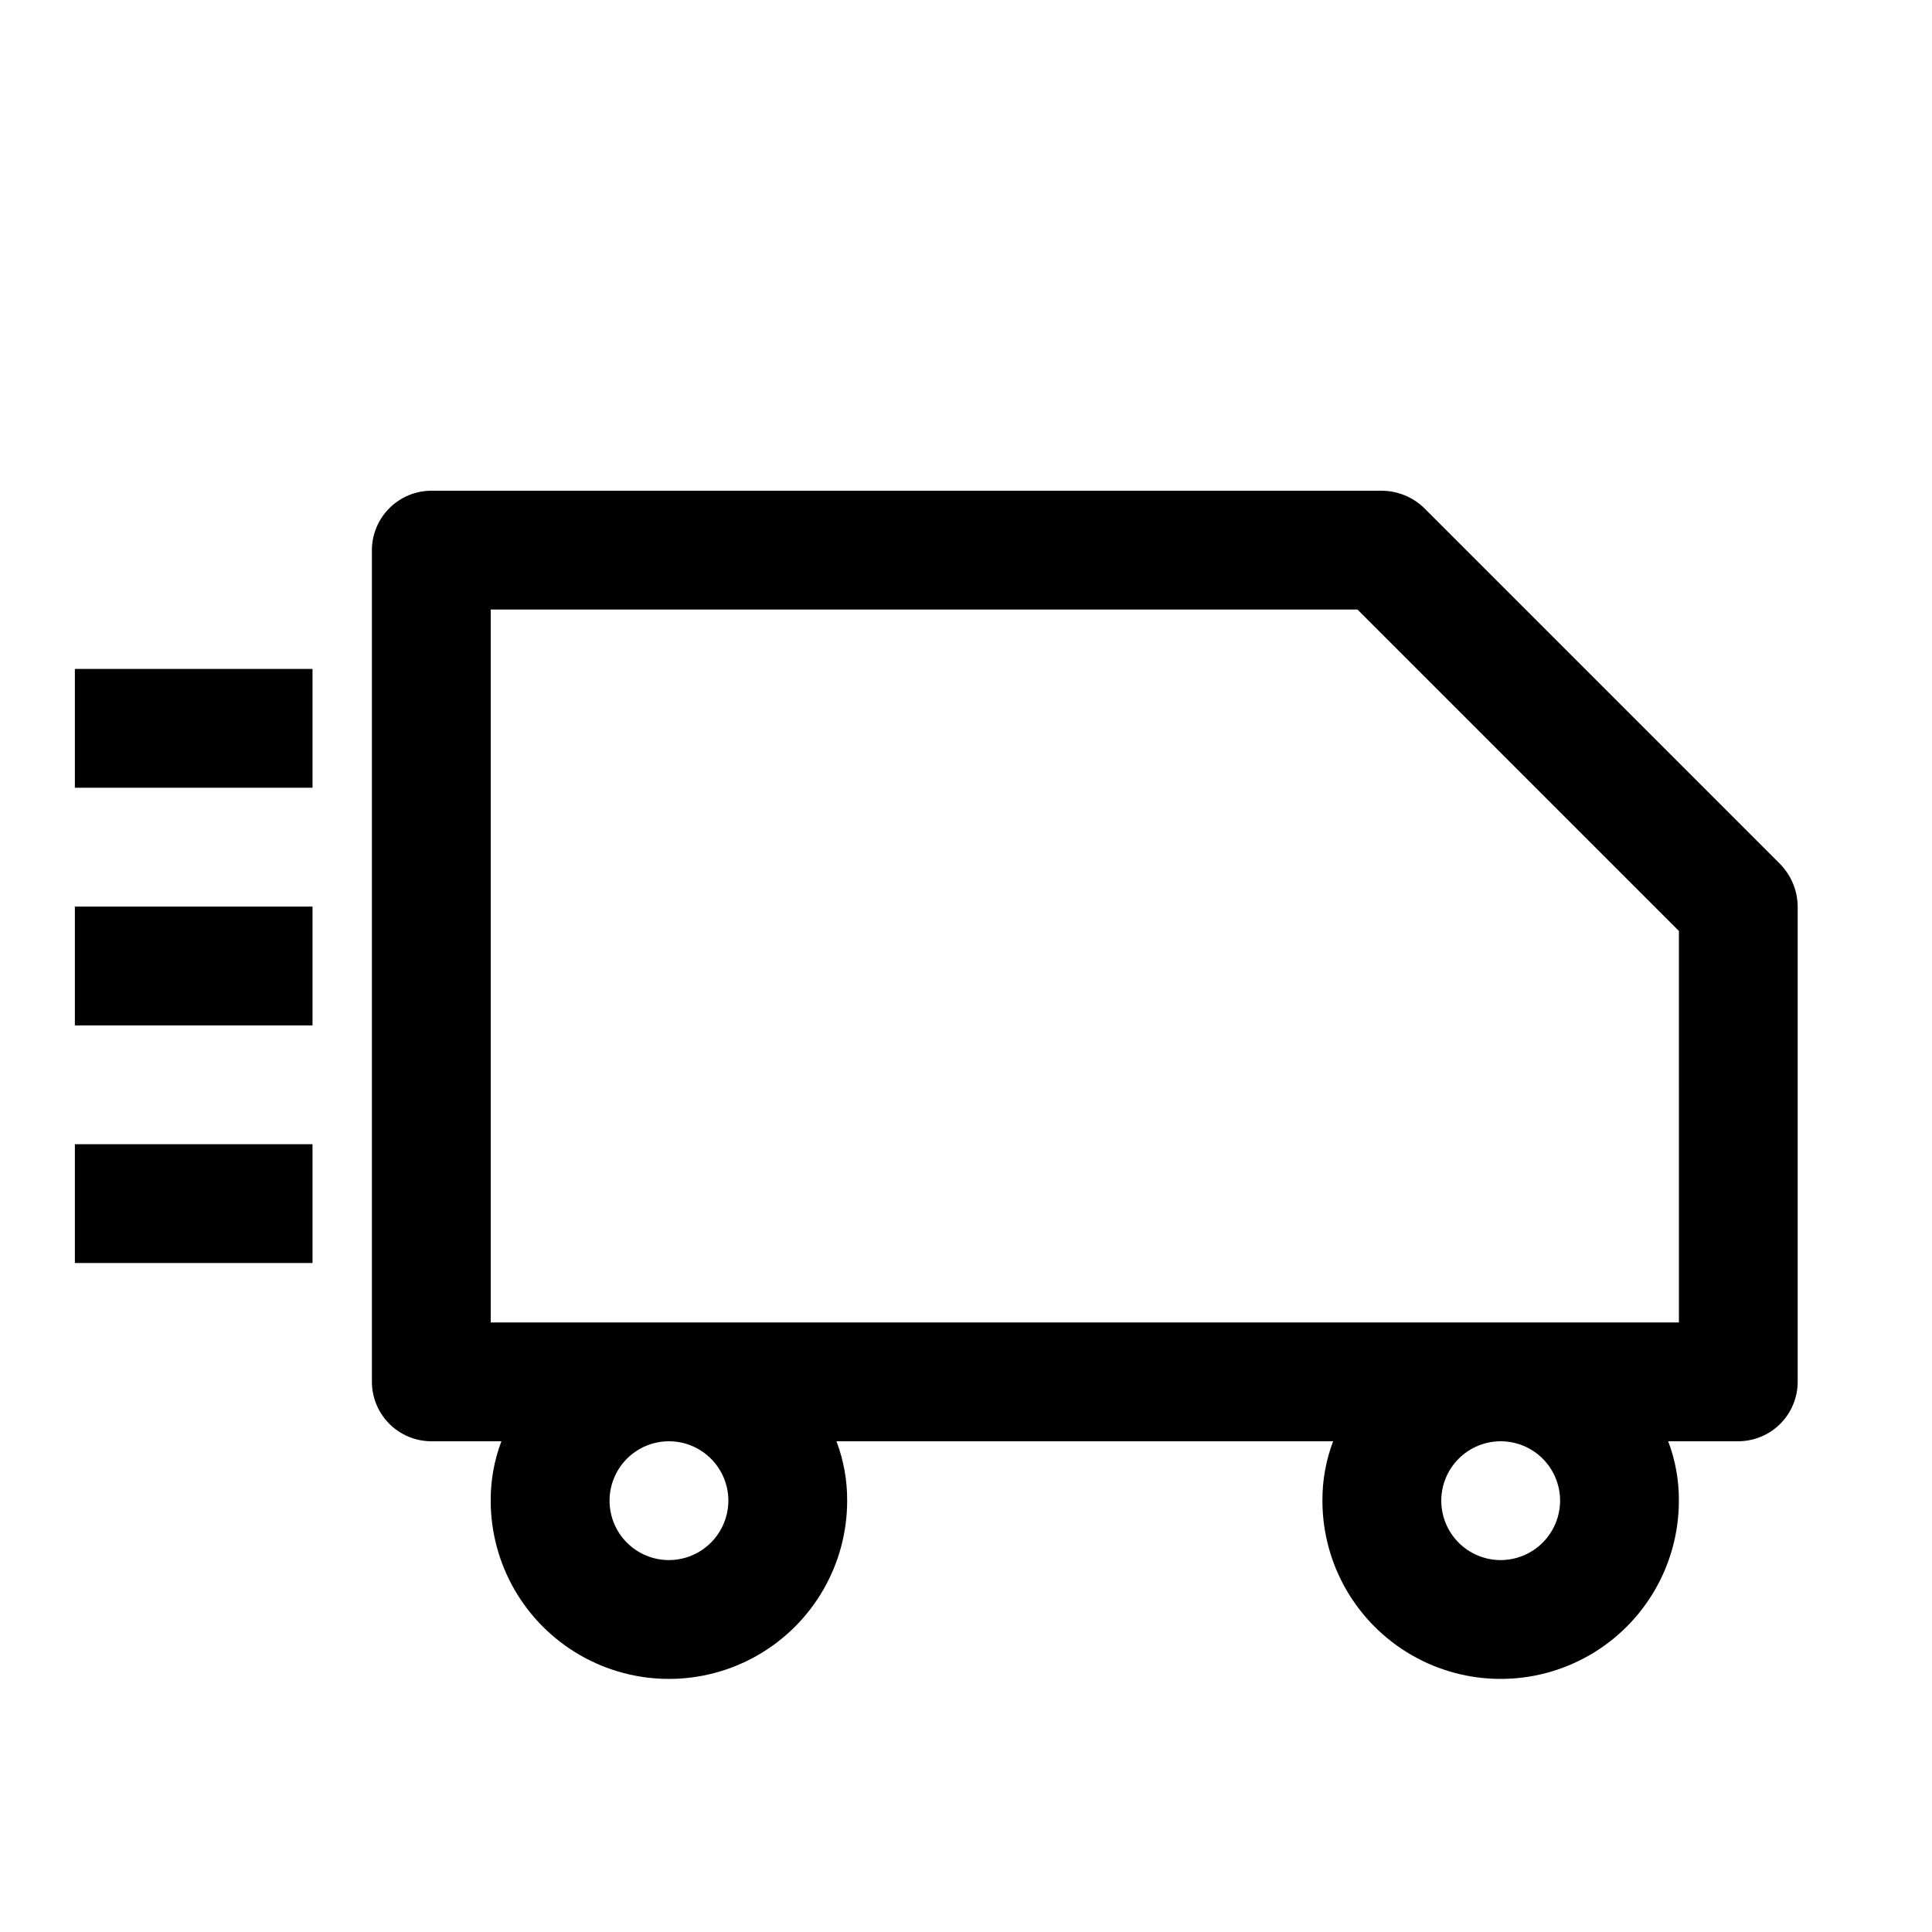
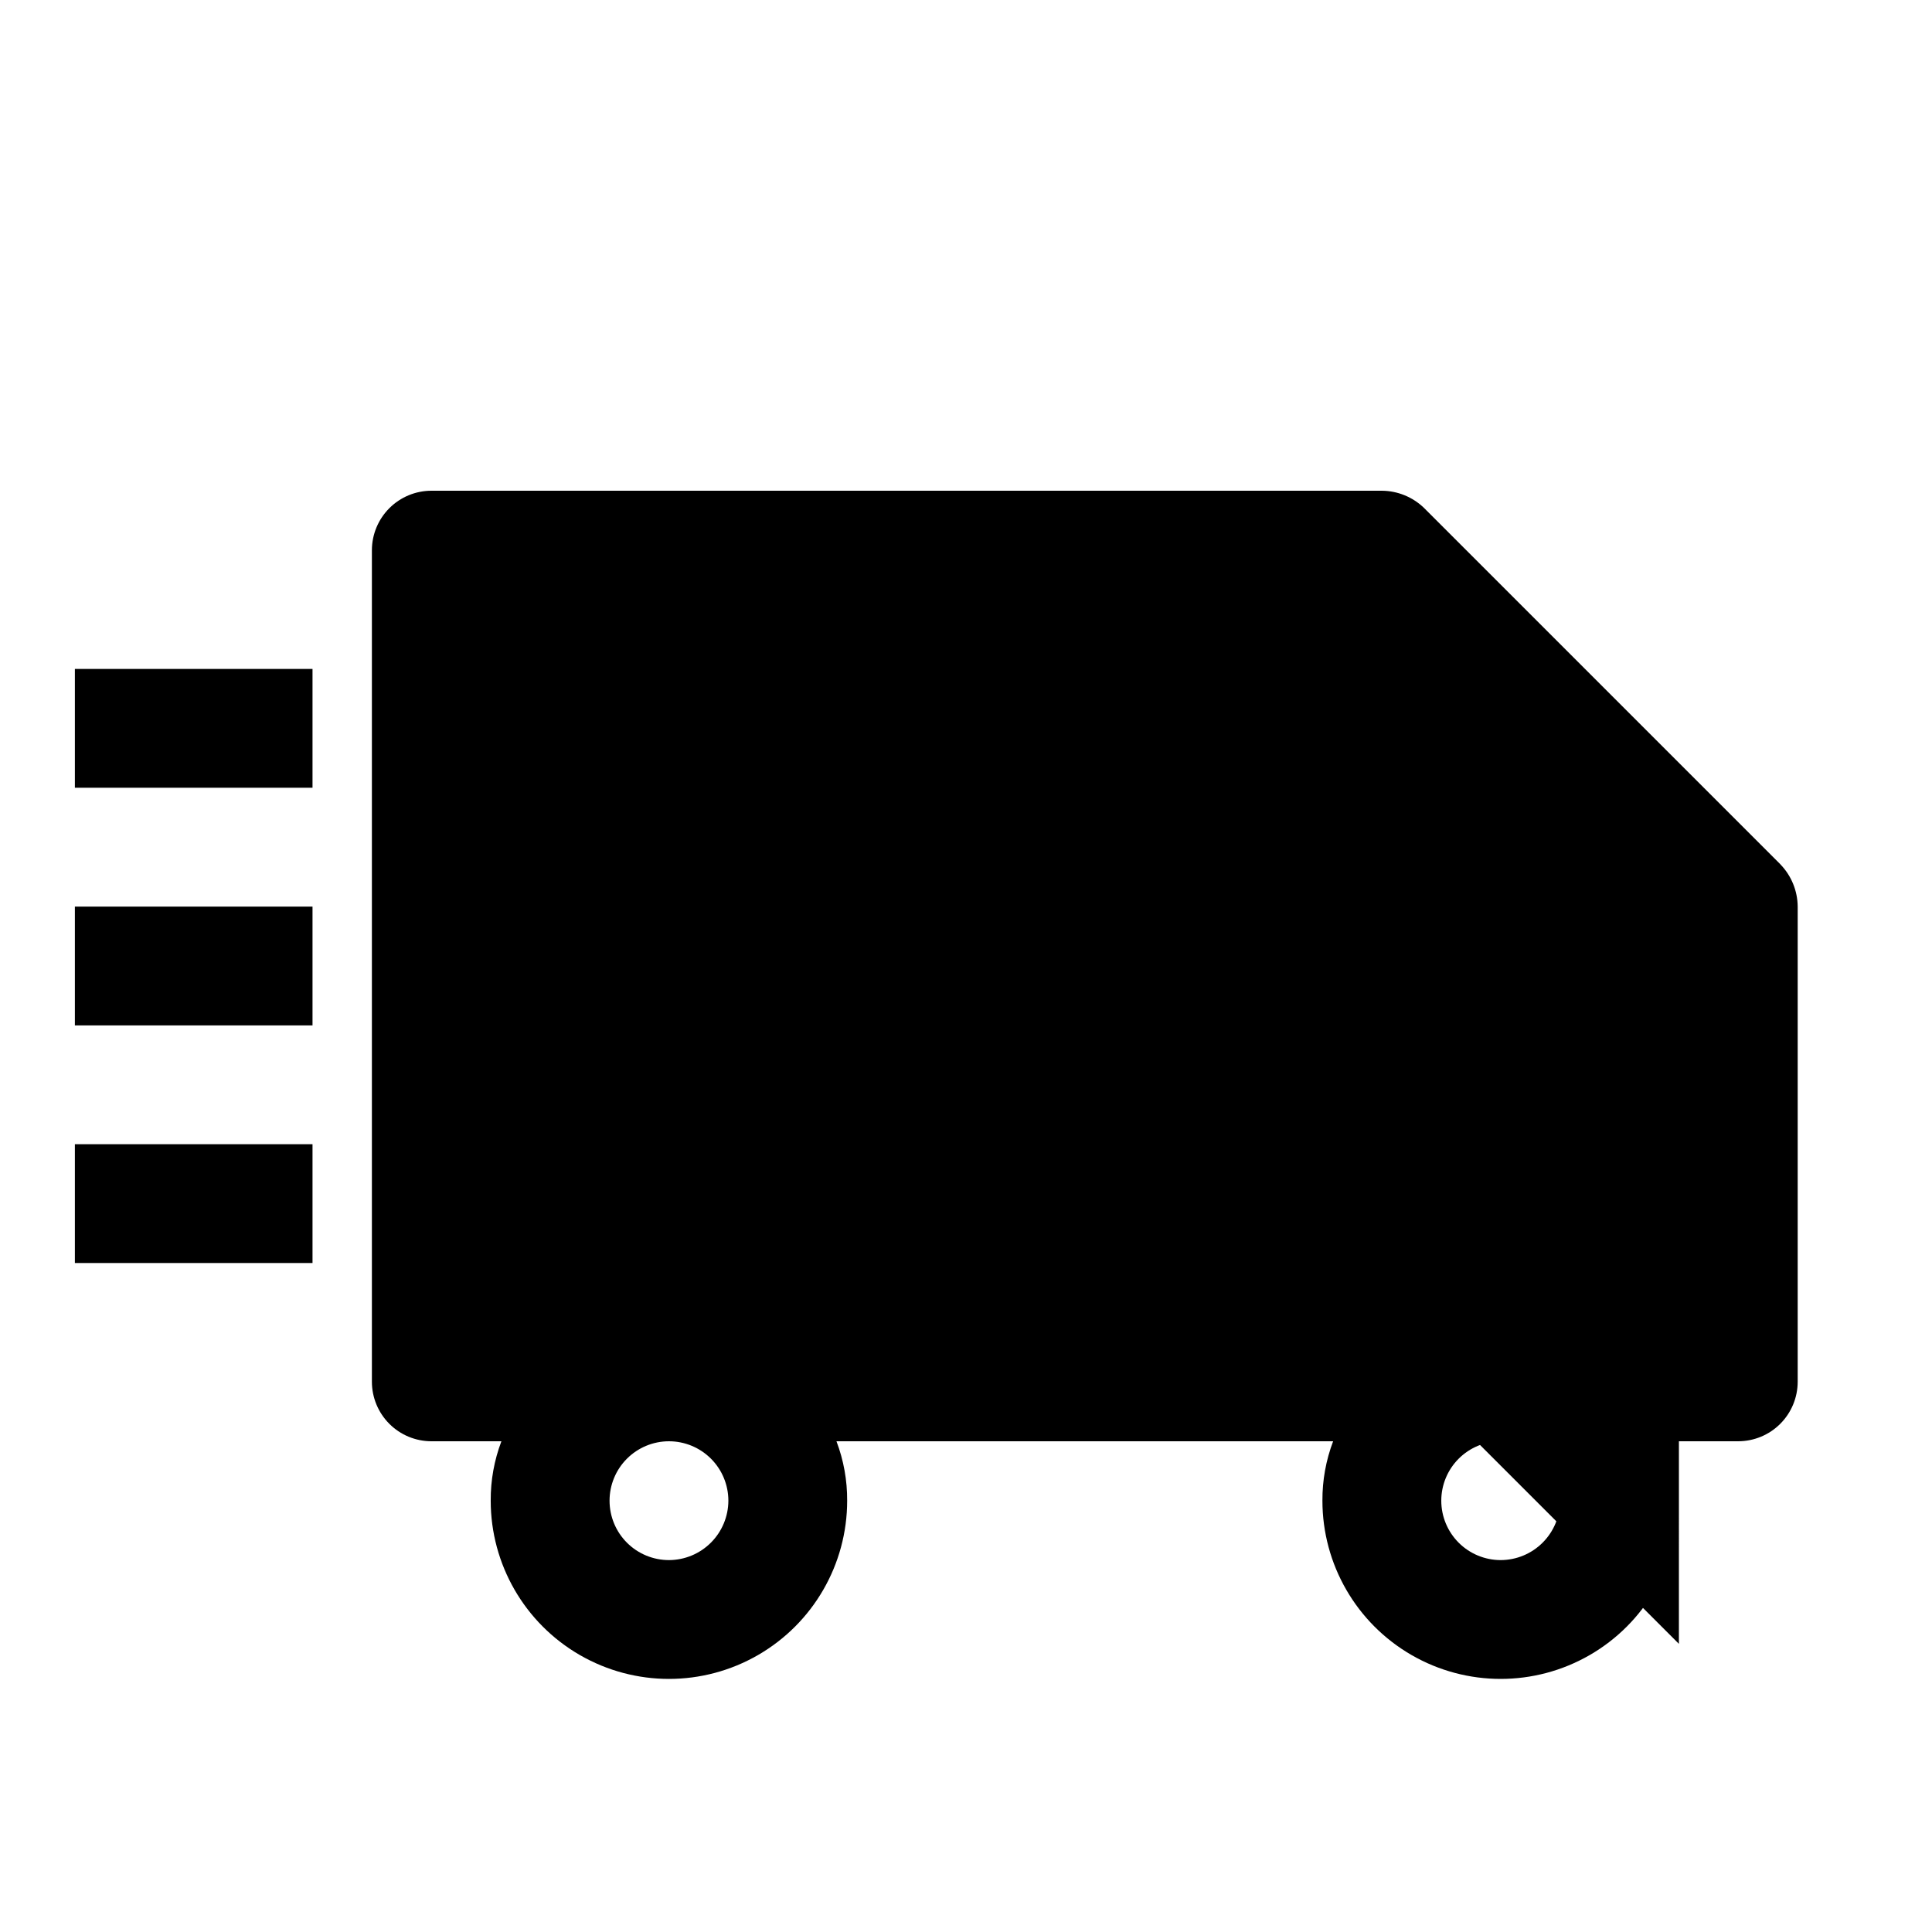
<svg xmlns="http://www.w3.org/2000/svg" fill="#000000" width="800px" height="800px" version="1.1" viewBox="144 144 512 512">
-   <path d="m615.85 373.08-94.465-94.465h0.004c-3.004-2.902-7.004-4.535-11.18-4.566h-251.91c-4.172 0.012-8.168 1.676-11.117 4.625-2.949 2.949-4.613 6.945-4.625 11.117v220.42c0.012 4.172 1.676 8.168 4.625 11.121 2.949 2.949 6.945 4.609 11.117 4.621h18.578c-1.906 5.031-2.867 10.367-2.832 15.746 0 16.875 9 32.465 23.617 40.902 14.613 8.438 32.617 8.438 47.23 0s23.617-24.027 23.617-40.902c0.031-5.379-0.93-10.715-2.836-15.746h131.62c-1.906 5.031-2.867 10.367-2.836 15.746 0 16.875 9.004 32.465 23.617 40.902s32.621 8.438 47.234 0 23.613-24.027 23.613-40.902c0.035-5.379-0.926-10.715-2.832-15.746h18.578c4.172-0.012 8.168-1.672 11.117-4.621 2.953-2.953 4.613-6.949 4.625-11.121v-125.95c-0.031-4.172-1.664-8.176-4.566-11.176zm-294.57 184.36c-4.176 0-8.18-1.656-11.133-4.609s-4.609-6.957-4.609-11.133c0-4.176 1.656-8.18 4.609-11.133s6.957-4.613 11.133-4.613c4.176 0 8.18 1.66 11.133 4.613s4.613 6.957 4.613 11.133c-0.012 4.172-1.676 8.168-4.625 11.117-2.949 2.953-6.949 4.613-11.121 4.625zm220.42 0c-4.176 0-8.18-1.656-11.133-4.609s-4.613-6.957-4.613-11.133c0-4.176 1.66-8.18 4.613-11.133s6.957-4.613 11.133-4.613c4.176 0 8.18 1.66 11.133 4.613s4.609 6.957 4.609 11.133c-0.012 4.172-1.672 8.168-4.625 11.117-2.949 2.953-6.945 4.613-11.117 4.625zm47.23-62.977h-314.88v-188.93h229.7l85.176 85.176zm-362.11-141.7h-62.977v-31.488h62.977zm0 62.977h-62.977v-31.488h62.977zm0 62.977h-62.977v-31.488h62.977z" />
+   <path d="m615.85 373.08-94.465-94.465h0.004c-3.004-2.902-7.004-4.535-11.18-4.566h-251.91c-4.172 0.012-8.168 1.676-11.117 4.625-2.949 2.949-4.613 6.945-4.625 11.117v220.42c0.012 4.172 1.676 8.168 4.625 11.121 2.949 2.949 6.945 4.609 11.117 4.621h18.578c-1.906 5.031-2.867 10.367-2.832 15.746 0 16.875 9 32.465 23.617 40.902 14.613 8.438 32.617 8.438 47.23 0s23.617-24.027 23.617-40.902c0.031-5.379-0.93-10.715-2.836-15.746h131.62c-1.906 5.031-2.867 10.367-2.836 15.746 0 16.875 9.004 32.465 23.617 40.902s32.621 8.438 47.234 0 23.613-24.027 23.613-40.902c0.035-5.379-0.926-10.715-2.832-15.746h18.578c4.172-0.012 8.168-1.672 11.117-4.621 2.953-2.953 4.613-6.949 4.625-11.121v-125.95c-0.031-4.172-1.664-8.176-4.566-11.176zm-294.57 184.36c-4.176 0-8.18-1.656-11.133-4.609s-4.609-6.957-4.609-11.133c0-4.176 1.656-8.18 4.609-11.133s6.957-4.613 11.133-4.613c4.176 0 8.18 1.66 11.133 4.613s4.613 6.957 4.613 11.133c-0.012 4.172-1.676 8.168-4.625 11.117-2.949 2.953-6.949 4.613-11.121 4.625zm220.42 0c-4.176 0-8.18-1.656-11.133-4.609s-4.613-6.957-4.613-11.133c0-4.176 1.66-8.18 4.613-11.133s6.957-4.613 11.133-4.613c4.176 0 8.18 1.66 11.133 4.613s4.609 6.957 4.609 11.133c-0.012 4.172-1.672 8.168-4.625 11.117-2.949 2.953-6.945 4.613-11.117 4.625zm47.23-62.977h-314.88h229.7l85.176 85.176zm-362.11-141.7h-62.977v-31.488h62.977zm0 62.977h-62.977v-31.488h62.977zm0 62.977h-62.977v-31.488h62.977z" />
</svg>